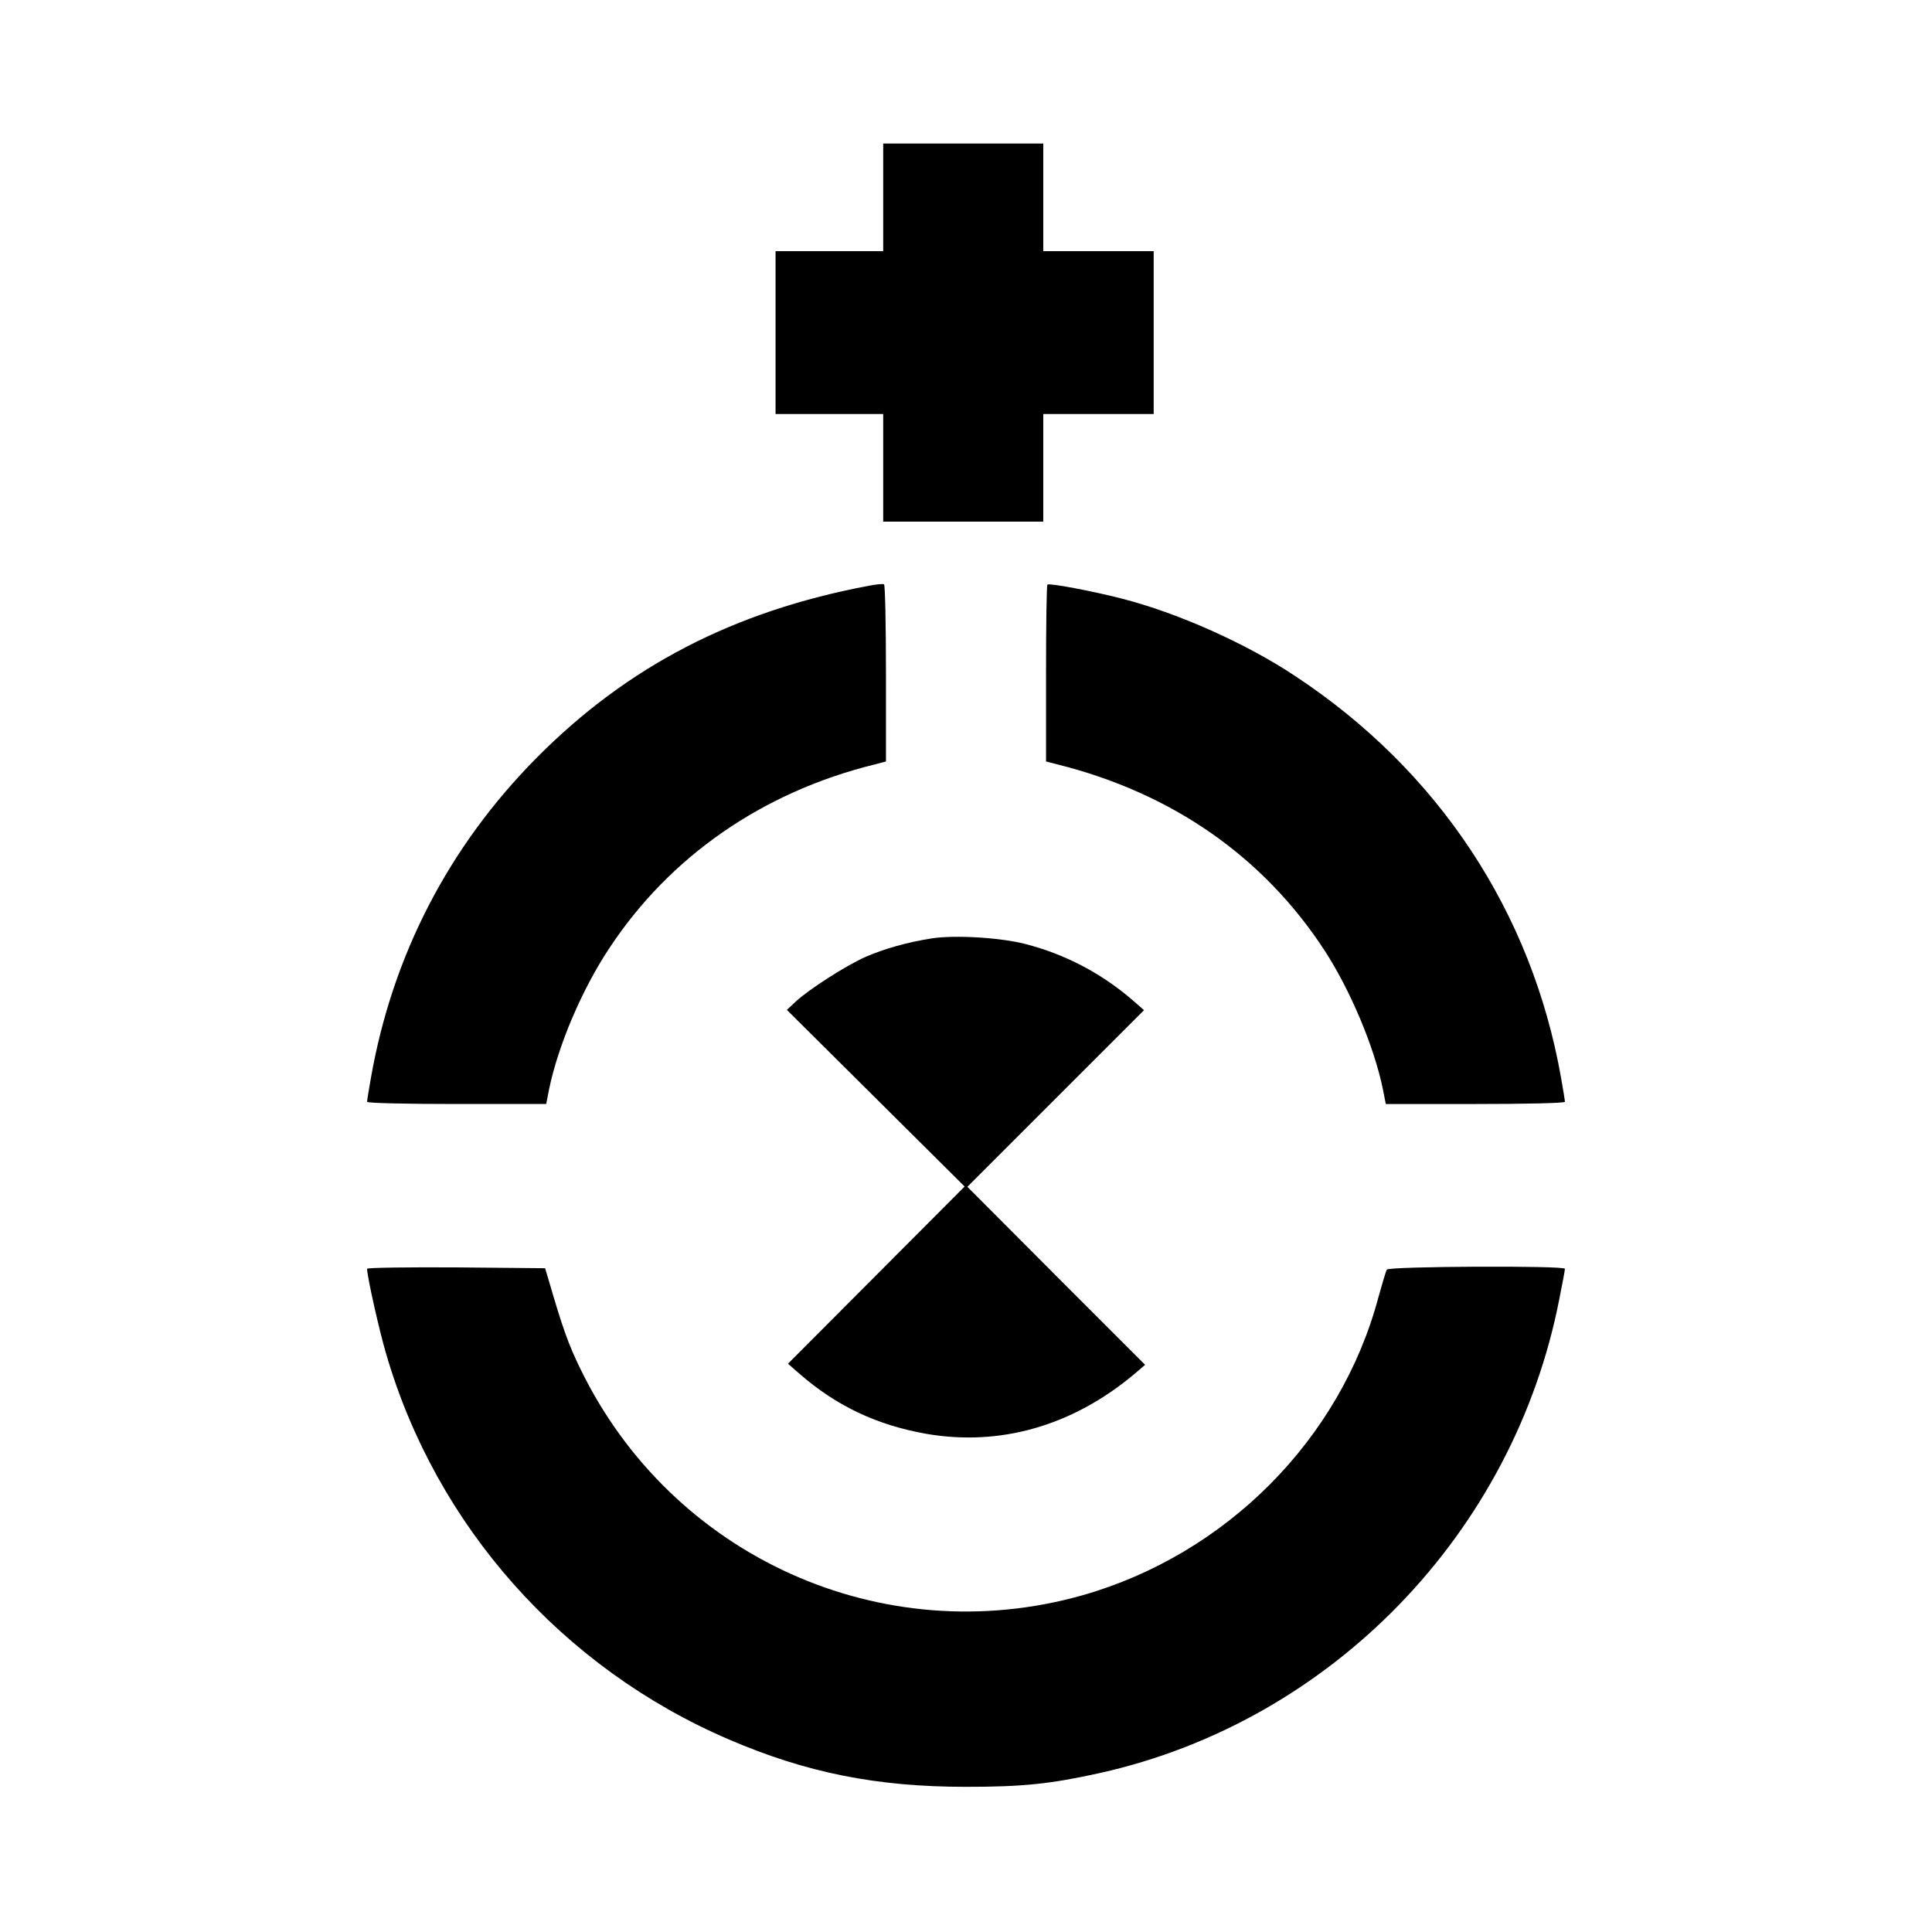
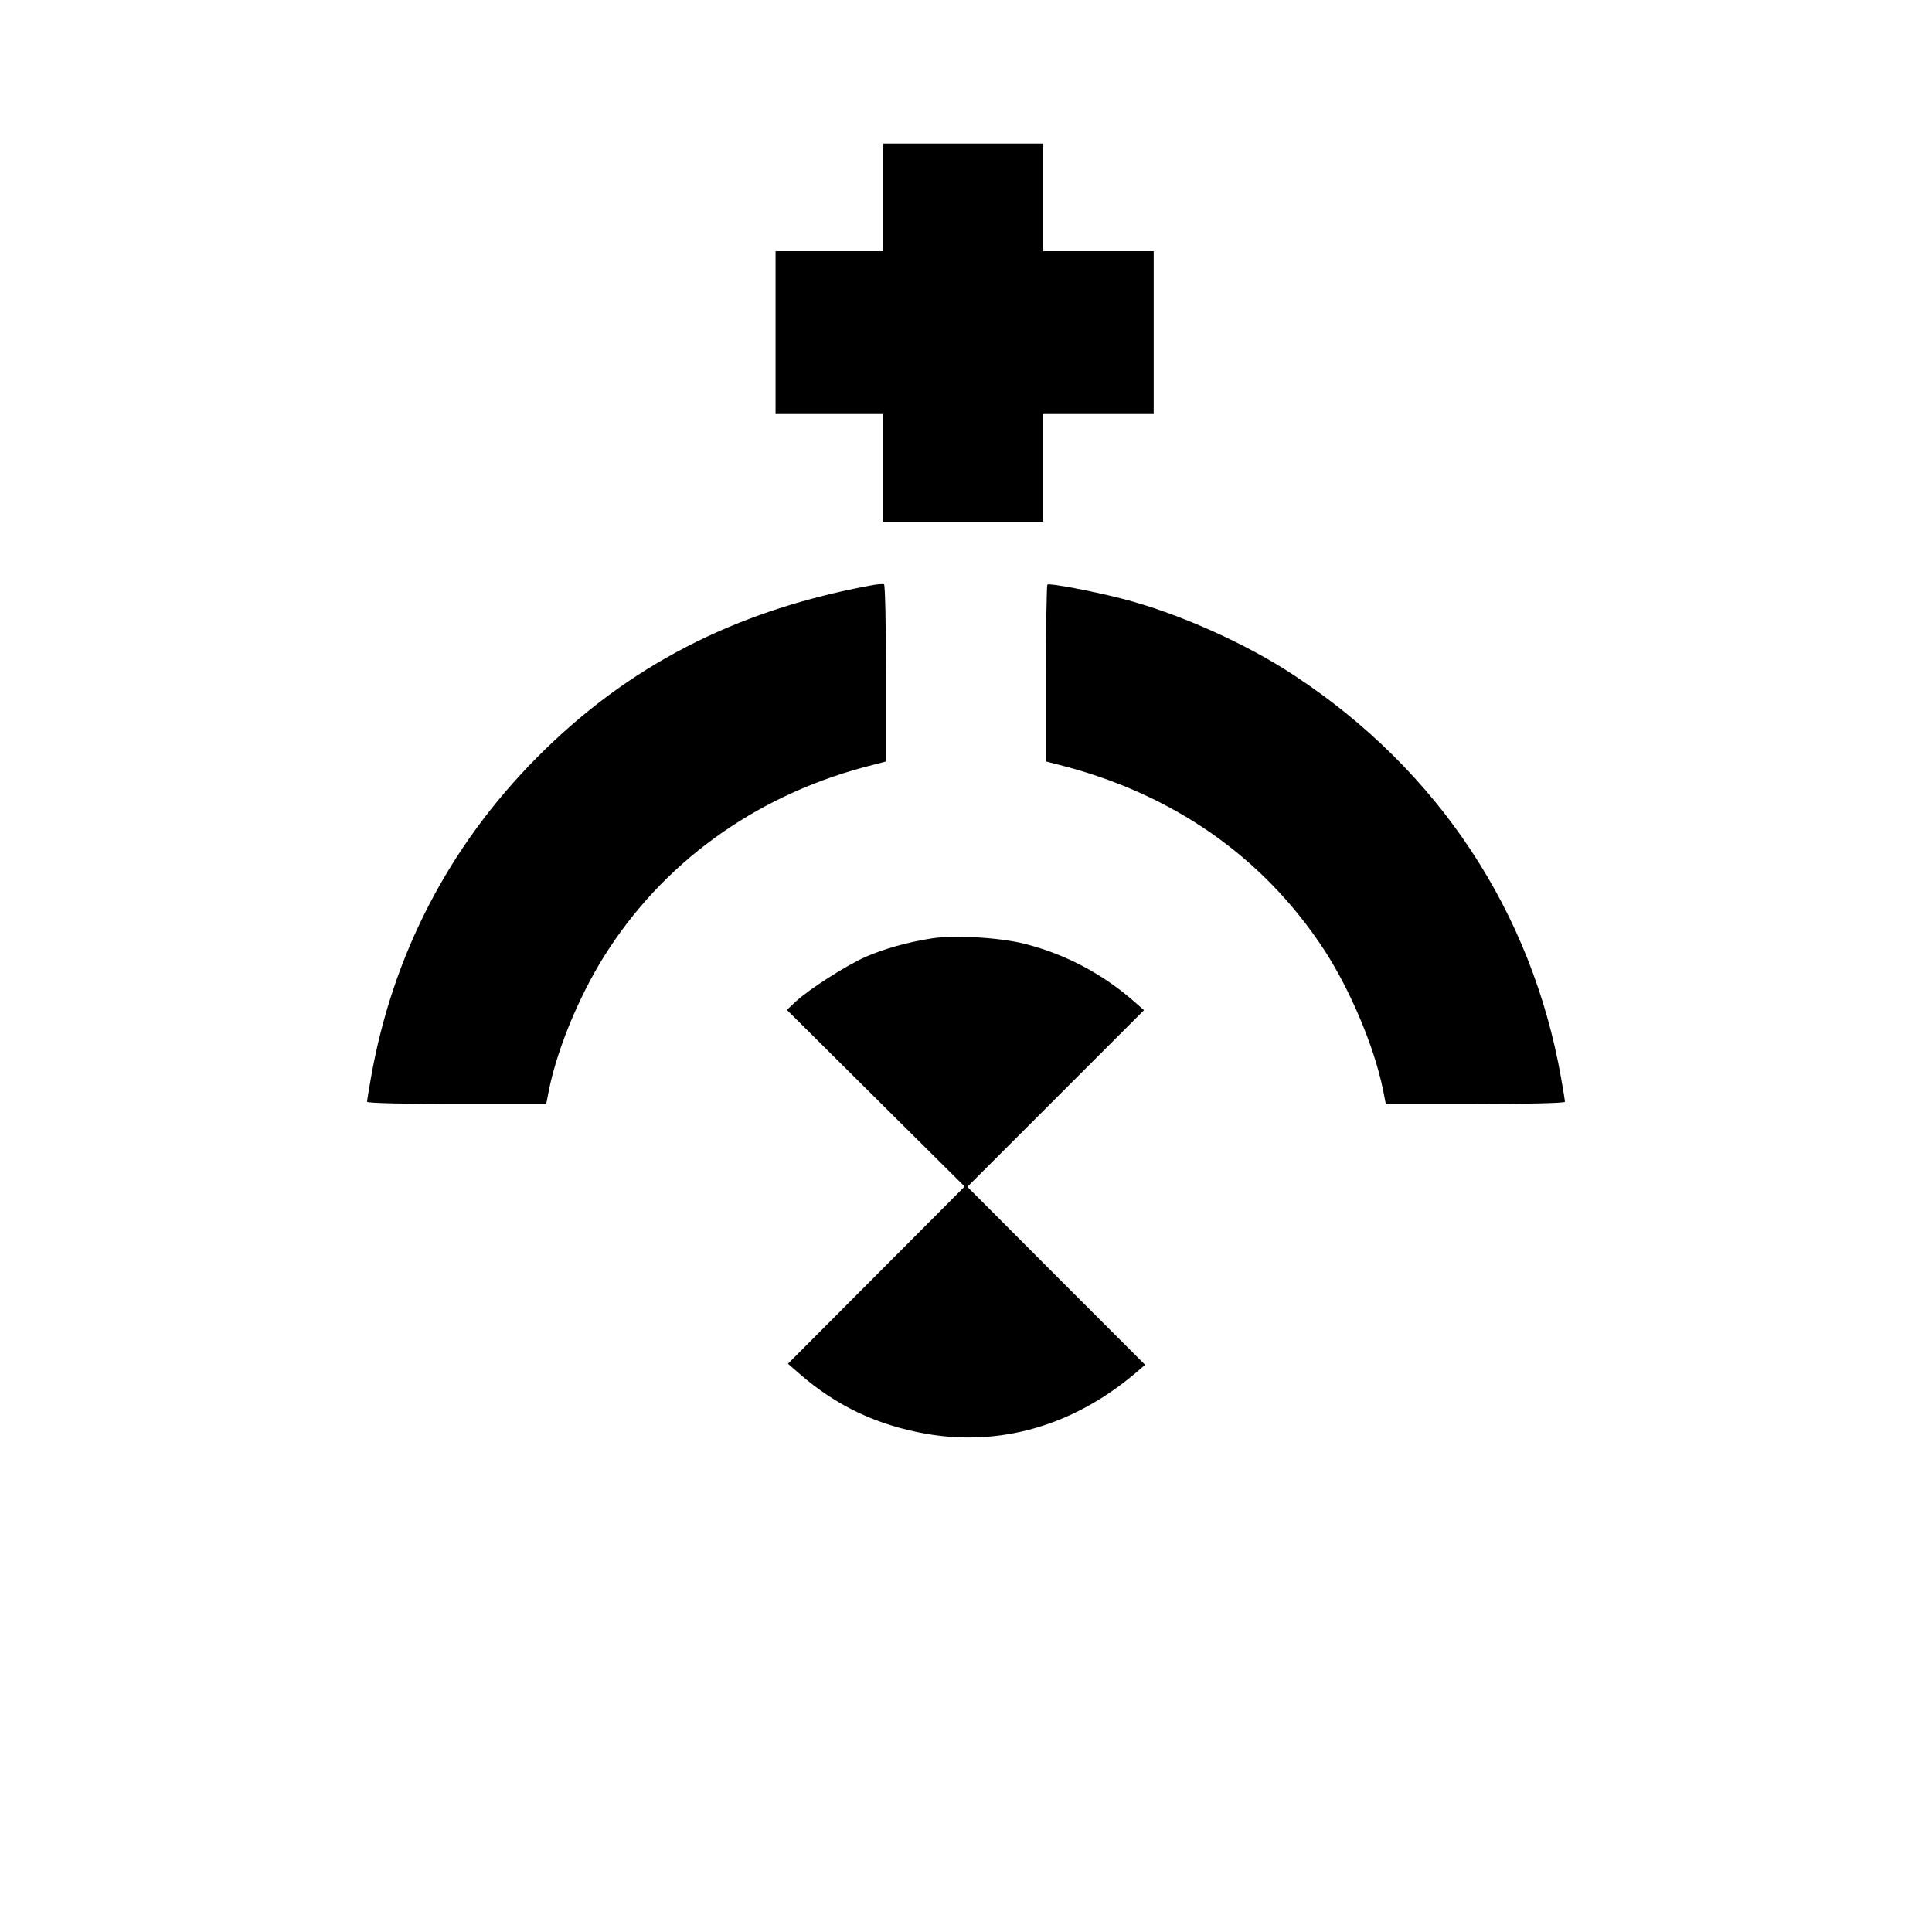
<svg xmlns="http://www.w3.org/2000/svg" version="1" width="933.333" height="933.333" viewBox="0 0 700 700">
  <path d="M320 71.5V91h-39v59h39v39h58v-39h40V91h-40V52h-58v19.5zM315 212.2c-49.2 9.2-87.8 29.3-120.6 62.4-31.8 32.1-52.2 71.5-60 115.9-.8 4.4-1.4 8.3-1.4 8.7 0 .5 14.6.8 32.4.8h32.5l1.1-5.6c3.3-15.8 11.9-36 21.8-50.9 21.9-33.2 55.5-56.5 96-66.5l4.2-1.1V244c0-17.5-.3-32.1-.7-32.3-.5-.2-2.8 0-5.3.5zM379.5 211.8c-.3.3-.5 14.8-.5 32.3v31.8l4.3 1.1c41.4 10.4 74.5 33.4 96.7 67.5 9.2 14.2 17.8 34.5 21 49.9l1.1 5.6h32.5c17.8 0 32.4-.3 32.4-.8 0-.4-.6-4.3-1.4-8.7-10.6-60.1-44.5-111.4-96.4-145.6-17.7-11.8-42.7-22.9-62.7-28-10.8-2.8-26.4-5.7-27-5.1zM337.6 340c-9 1.4-17.3 3.8-24 6.7-7 3.1-20.6 11.8-25.3 16.2l-3.2 3 32.2 32 32.2 32-32 32.1-32 32.1 4 3.5c13.5 11.8 28.1 18.7 46.1 21.9 26.7 4.6 52.8-2.8 75.2-21.5l4.1-3.5-32.2-32.2-32.2-32.3 32-32 32-32-4-3.5c-11.3-9.8-24.6-16.8-39.1-20.5-8.9-2.3-25.5-3.3-33.8-2z" />
-   <path d="M133 459.7c0 2.7 4.4 22.4 6.9 30.8C158 552.8 203.7 604.3 264 630.2c28.1 12.1 53.6 17.2 86 17.2 20.5 0 30.4-1 48.5-5 83.9-18.7 150-86.9 166.5-171.9 1.1-5.5 2-10.3 2-10.8 0-1.2-63.8-.9-64.5.3-.4.6-1.7 5.1-3.1 10.1-13.7 51.4-55.2 93.1-107.2 107.9-72.5 20.5-148.8-13.9-181.9-82-4.5-9.2-6.6-15.3-11.6-32.5l-1.2-4-32.2-.3c-17.8-.1-32.3.1-32.3.5z" />
</svg>